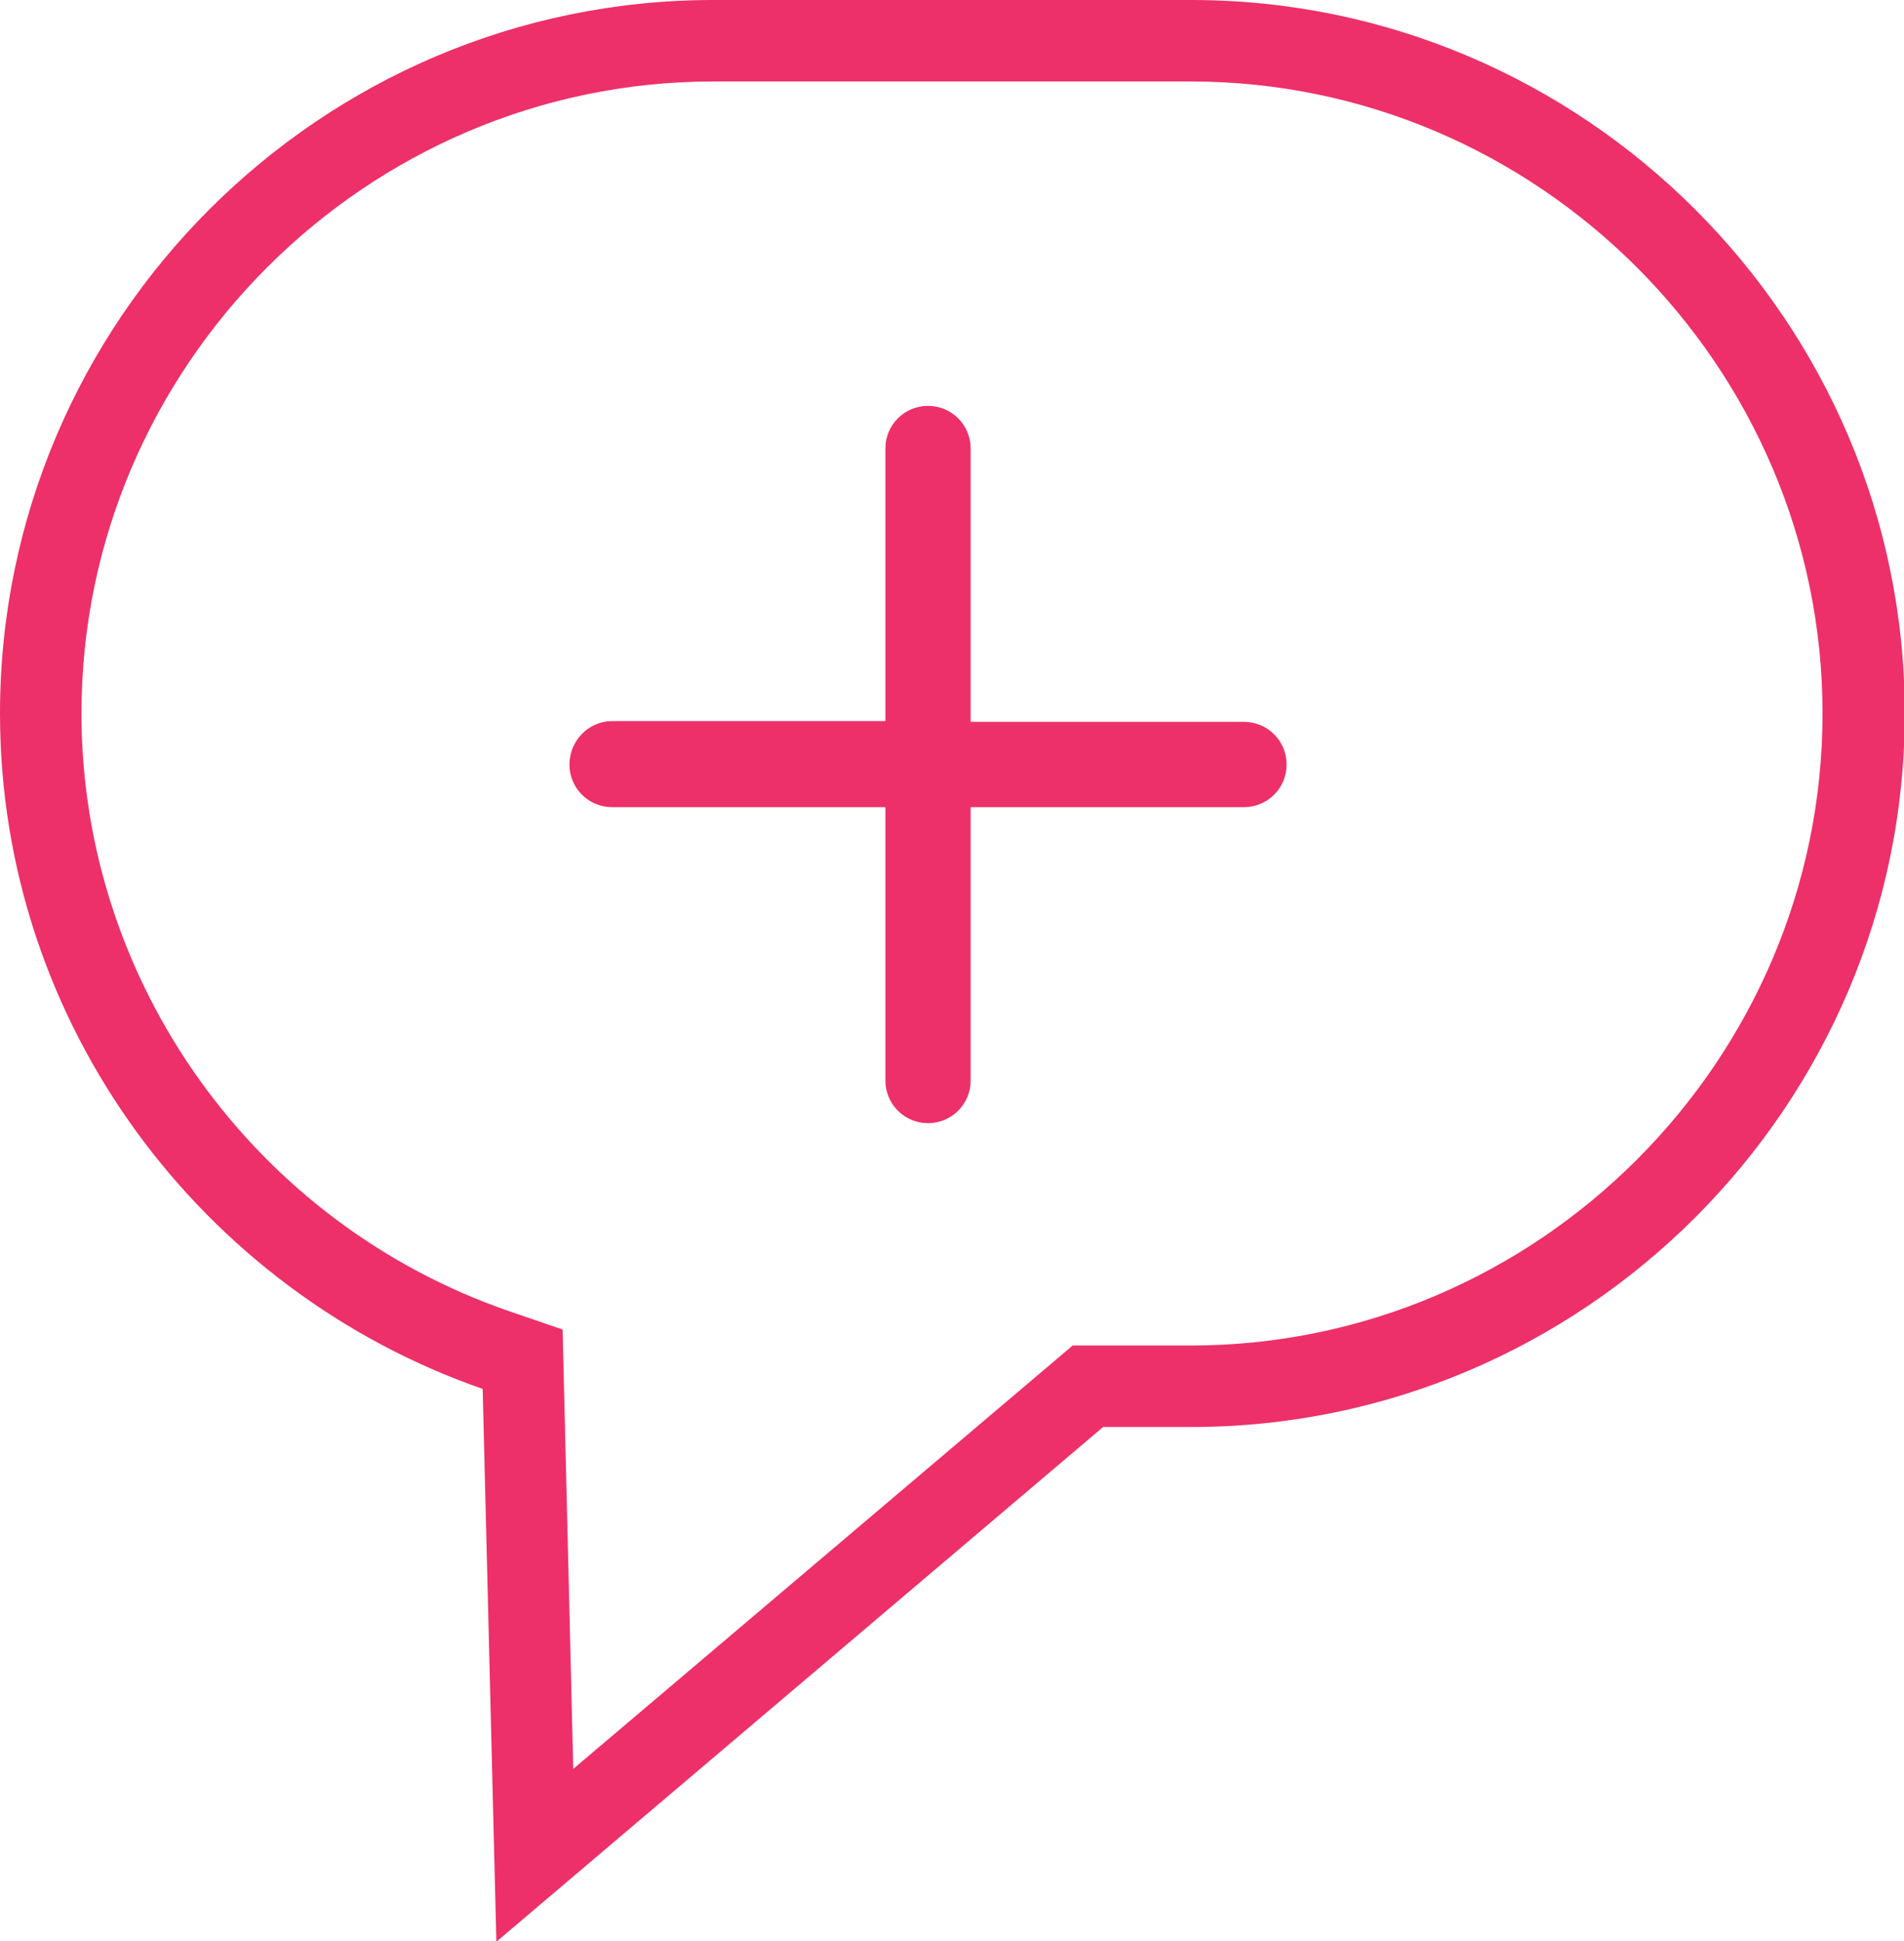
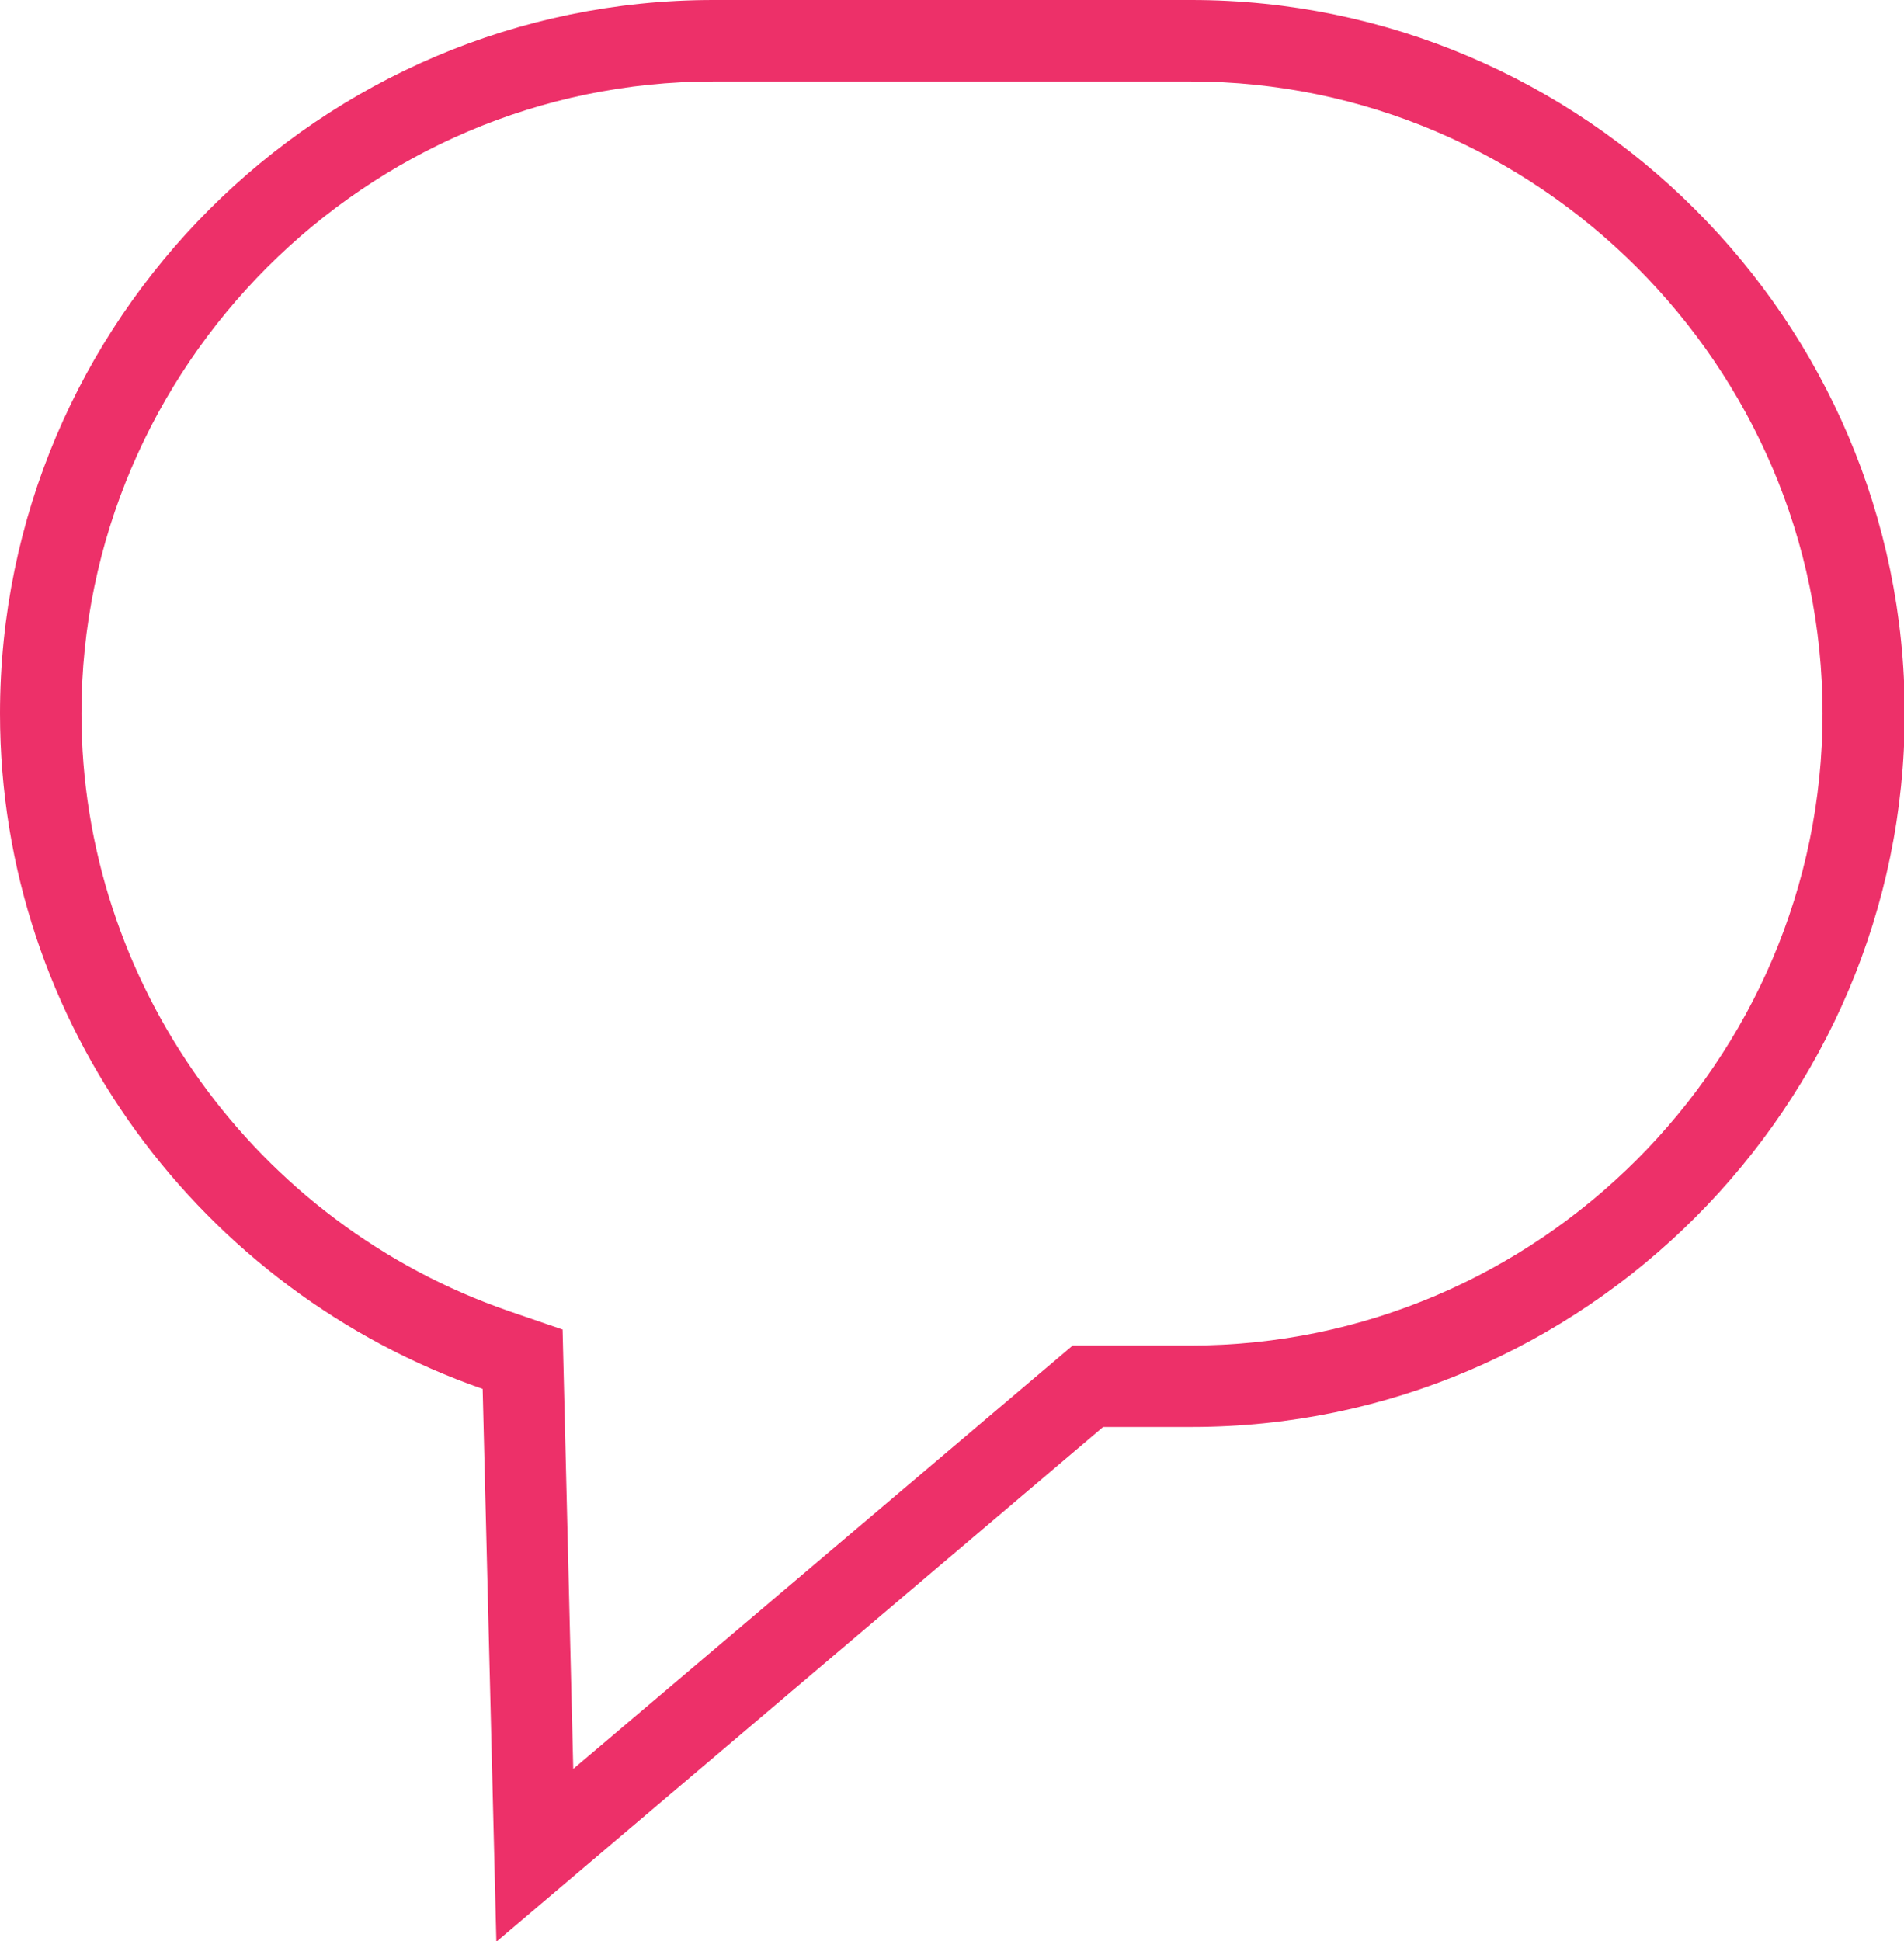
<svg xmlns="http://www.w3.org/2000/svg" version="1.1" id="katman_1" x="0px" y="0px" viewBox="0 0 250.1 254.9" style="enable-background:new 0 0 250.1 254.9;" xml:space="preserve">
  <style type="text/css">
	.st0{fill-rule:evenodd;clip-rule:evenodd;fill:#ED3069;}
</style>
  <g>
    <path class="st0" d="M93.7,0h62.8c51.5,0,93.7,42.1,93.7,93.7v0c0,51.5-42.1,93.7-93.7,93.7h-11.6l-79.7,67.6l-1.8-72.6   C26.6,169.6,0,134.6,0,93.7v0C0,42.1,42.1,0,93.7,0L93.7,0z M75.3,232.3l65.6-55.6h15.5c45.6,0,83-37.4,83-83c0-45.6-37.4-83-83-83   H93.7c-45.6,0-83,37.4-83,83c0,35.4,22.8,67,56.2,78.5l7,2.4L75.3,232.3L75.3,232.3z" />
-     <path class="st0" d="M80.4,94.7h35.9V58.9c0-3.1,2.5-5.6,5.6-5.6l0,0c3.1,0,5.6,2.5,5.6,5.6v35.9h35.9c3.1,0,5.6,2.5,5.6,5.6l0,0   c0,3.1-2.5,5.6-5.6,5.6h-35.9v35.9c0,3.1-2.5,5.6-5.6,5.6l0,0c-3.1,0-5.6-2.5-5.6-5.6V106H80.4c-3.1,0-5.6-2.5-5.6-5.6l0,0   C74.8,97.3,77.3,94.7,80.4,94.7L80.4,94.7z" />
  </g>
</svg>